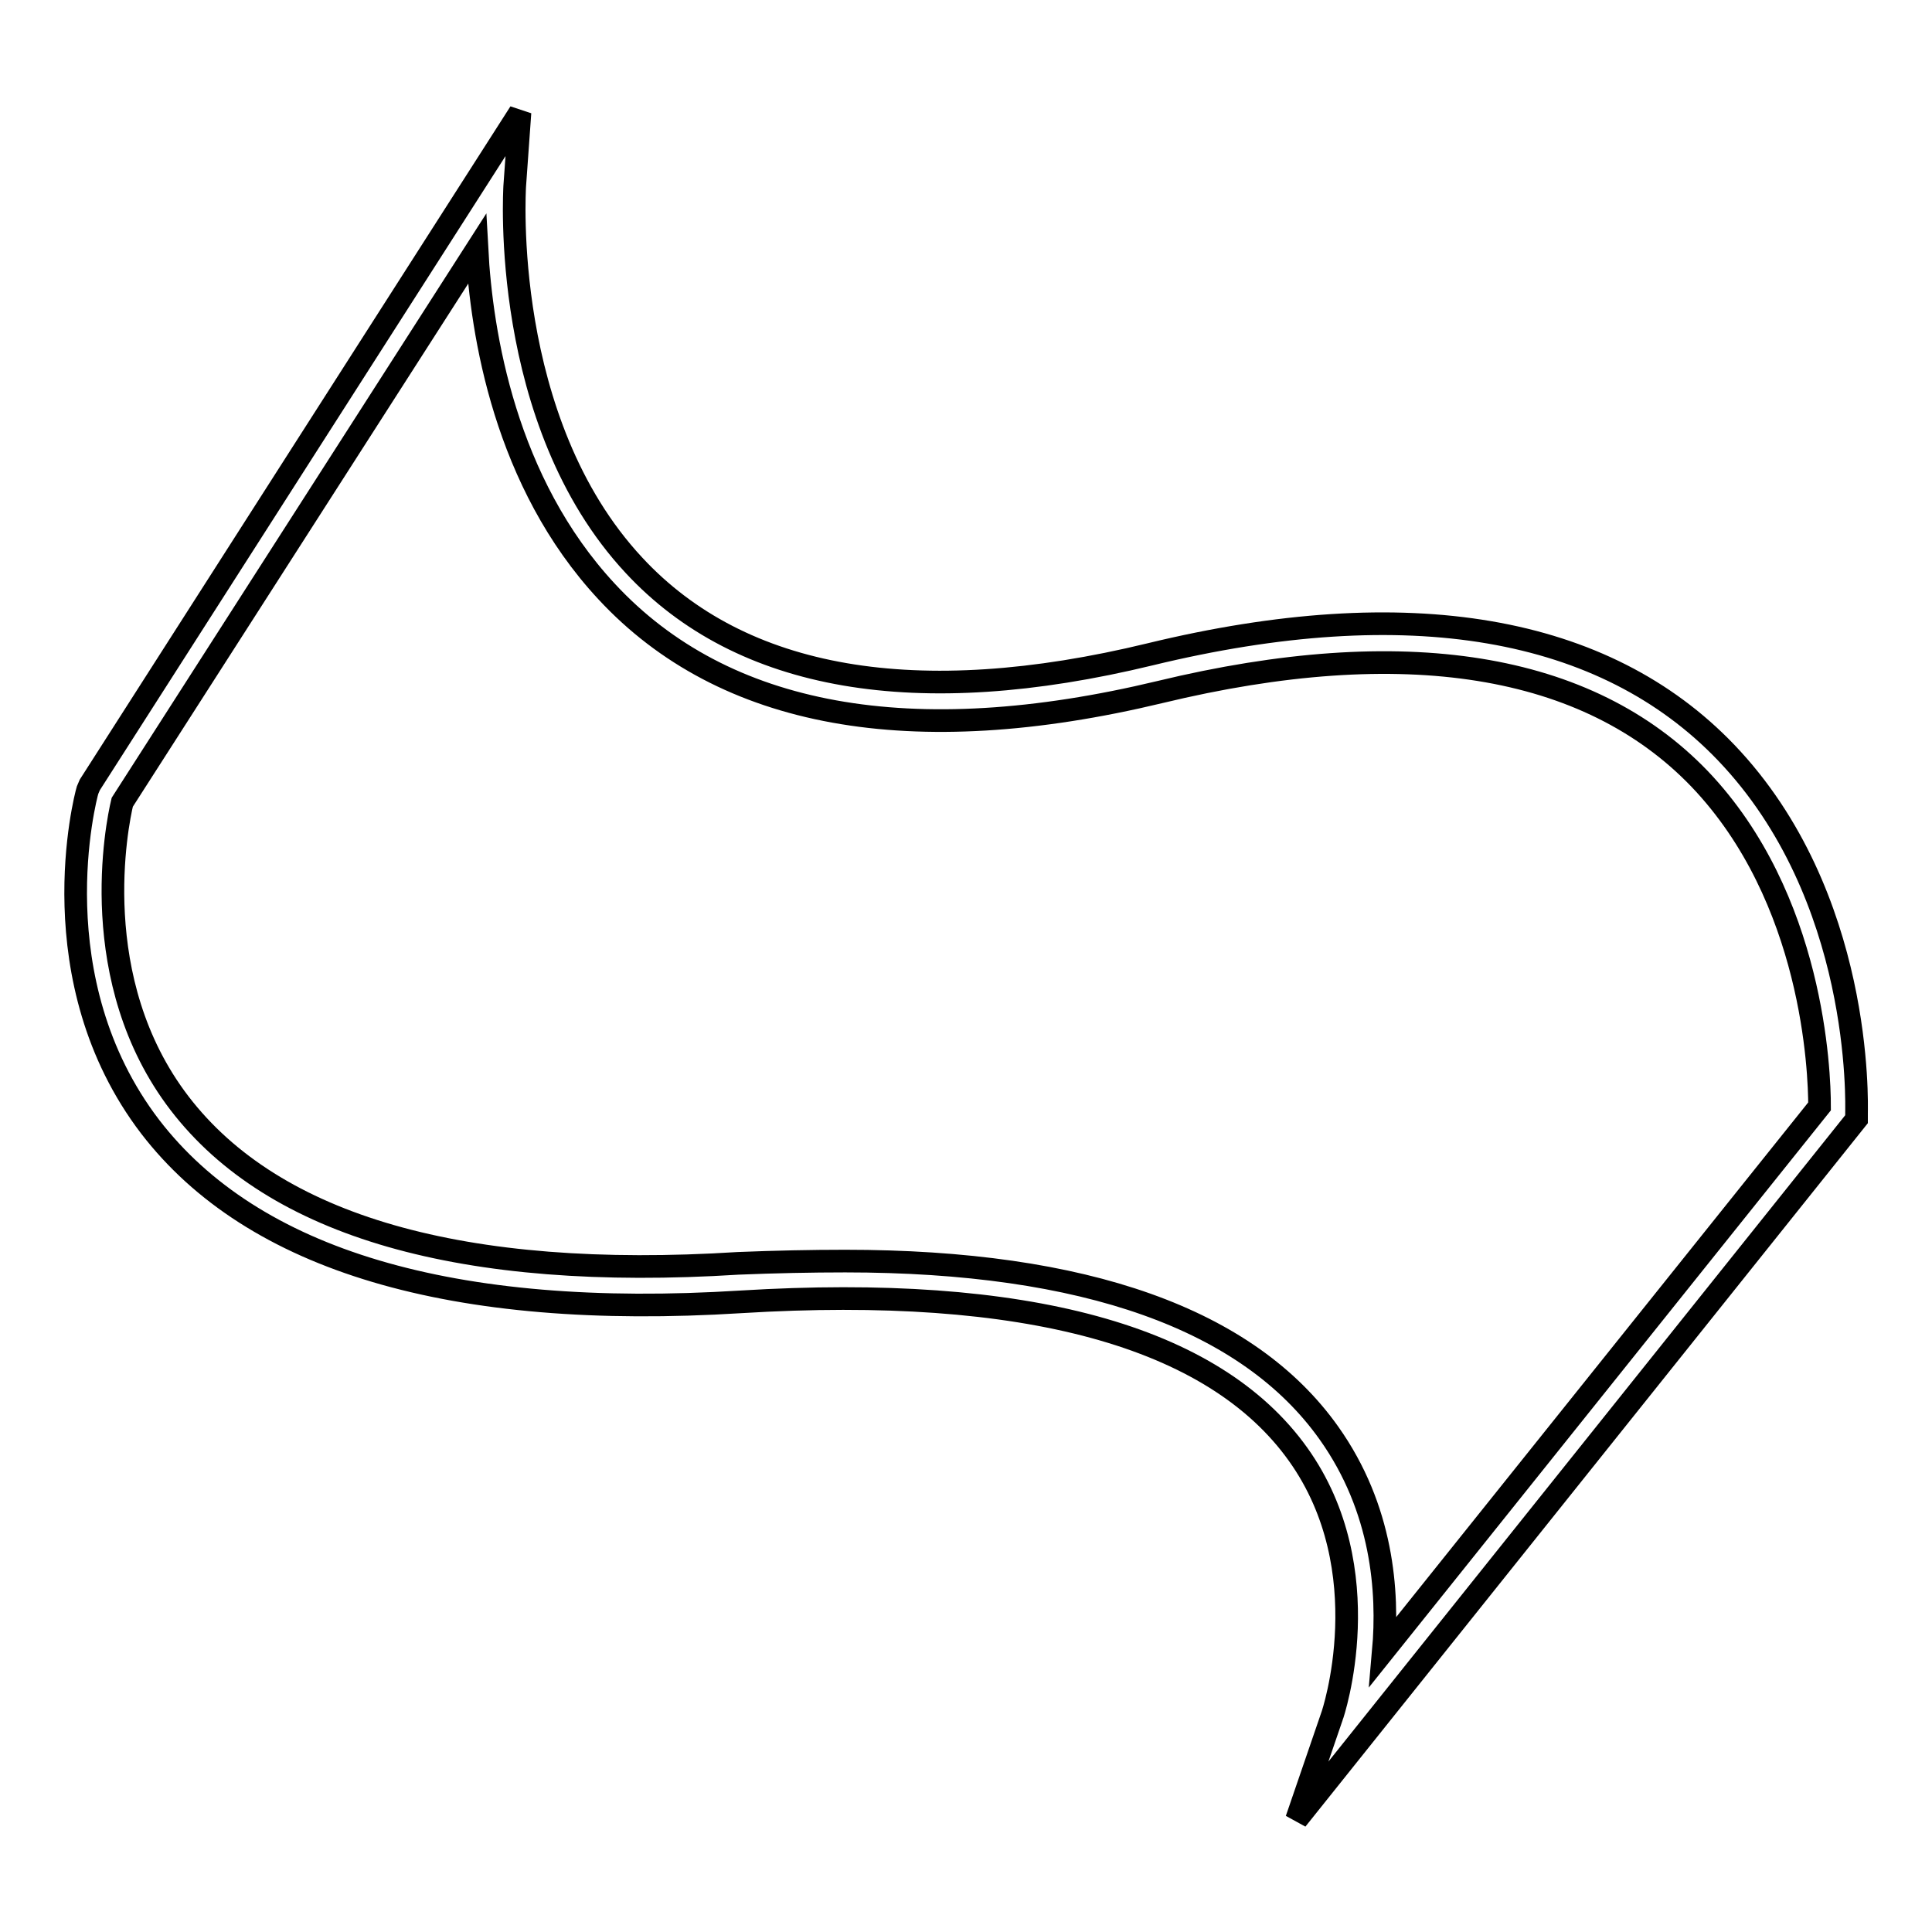
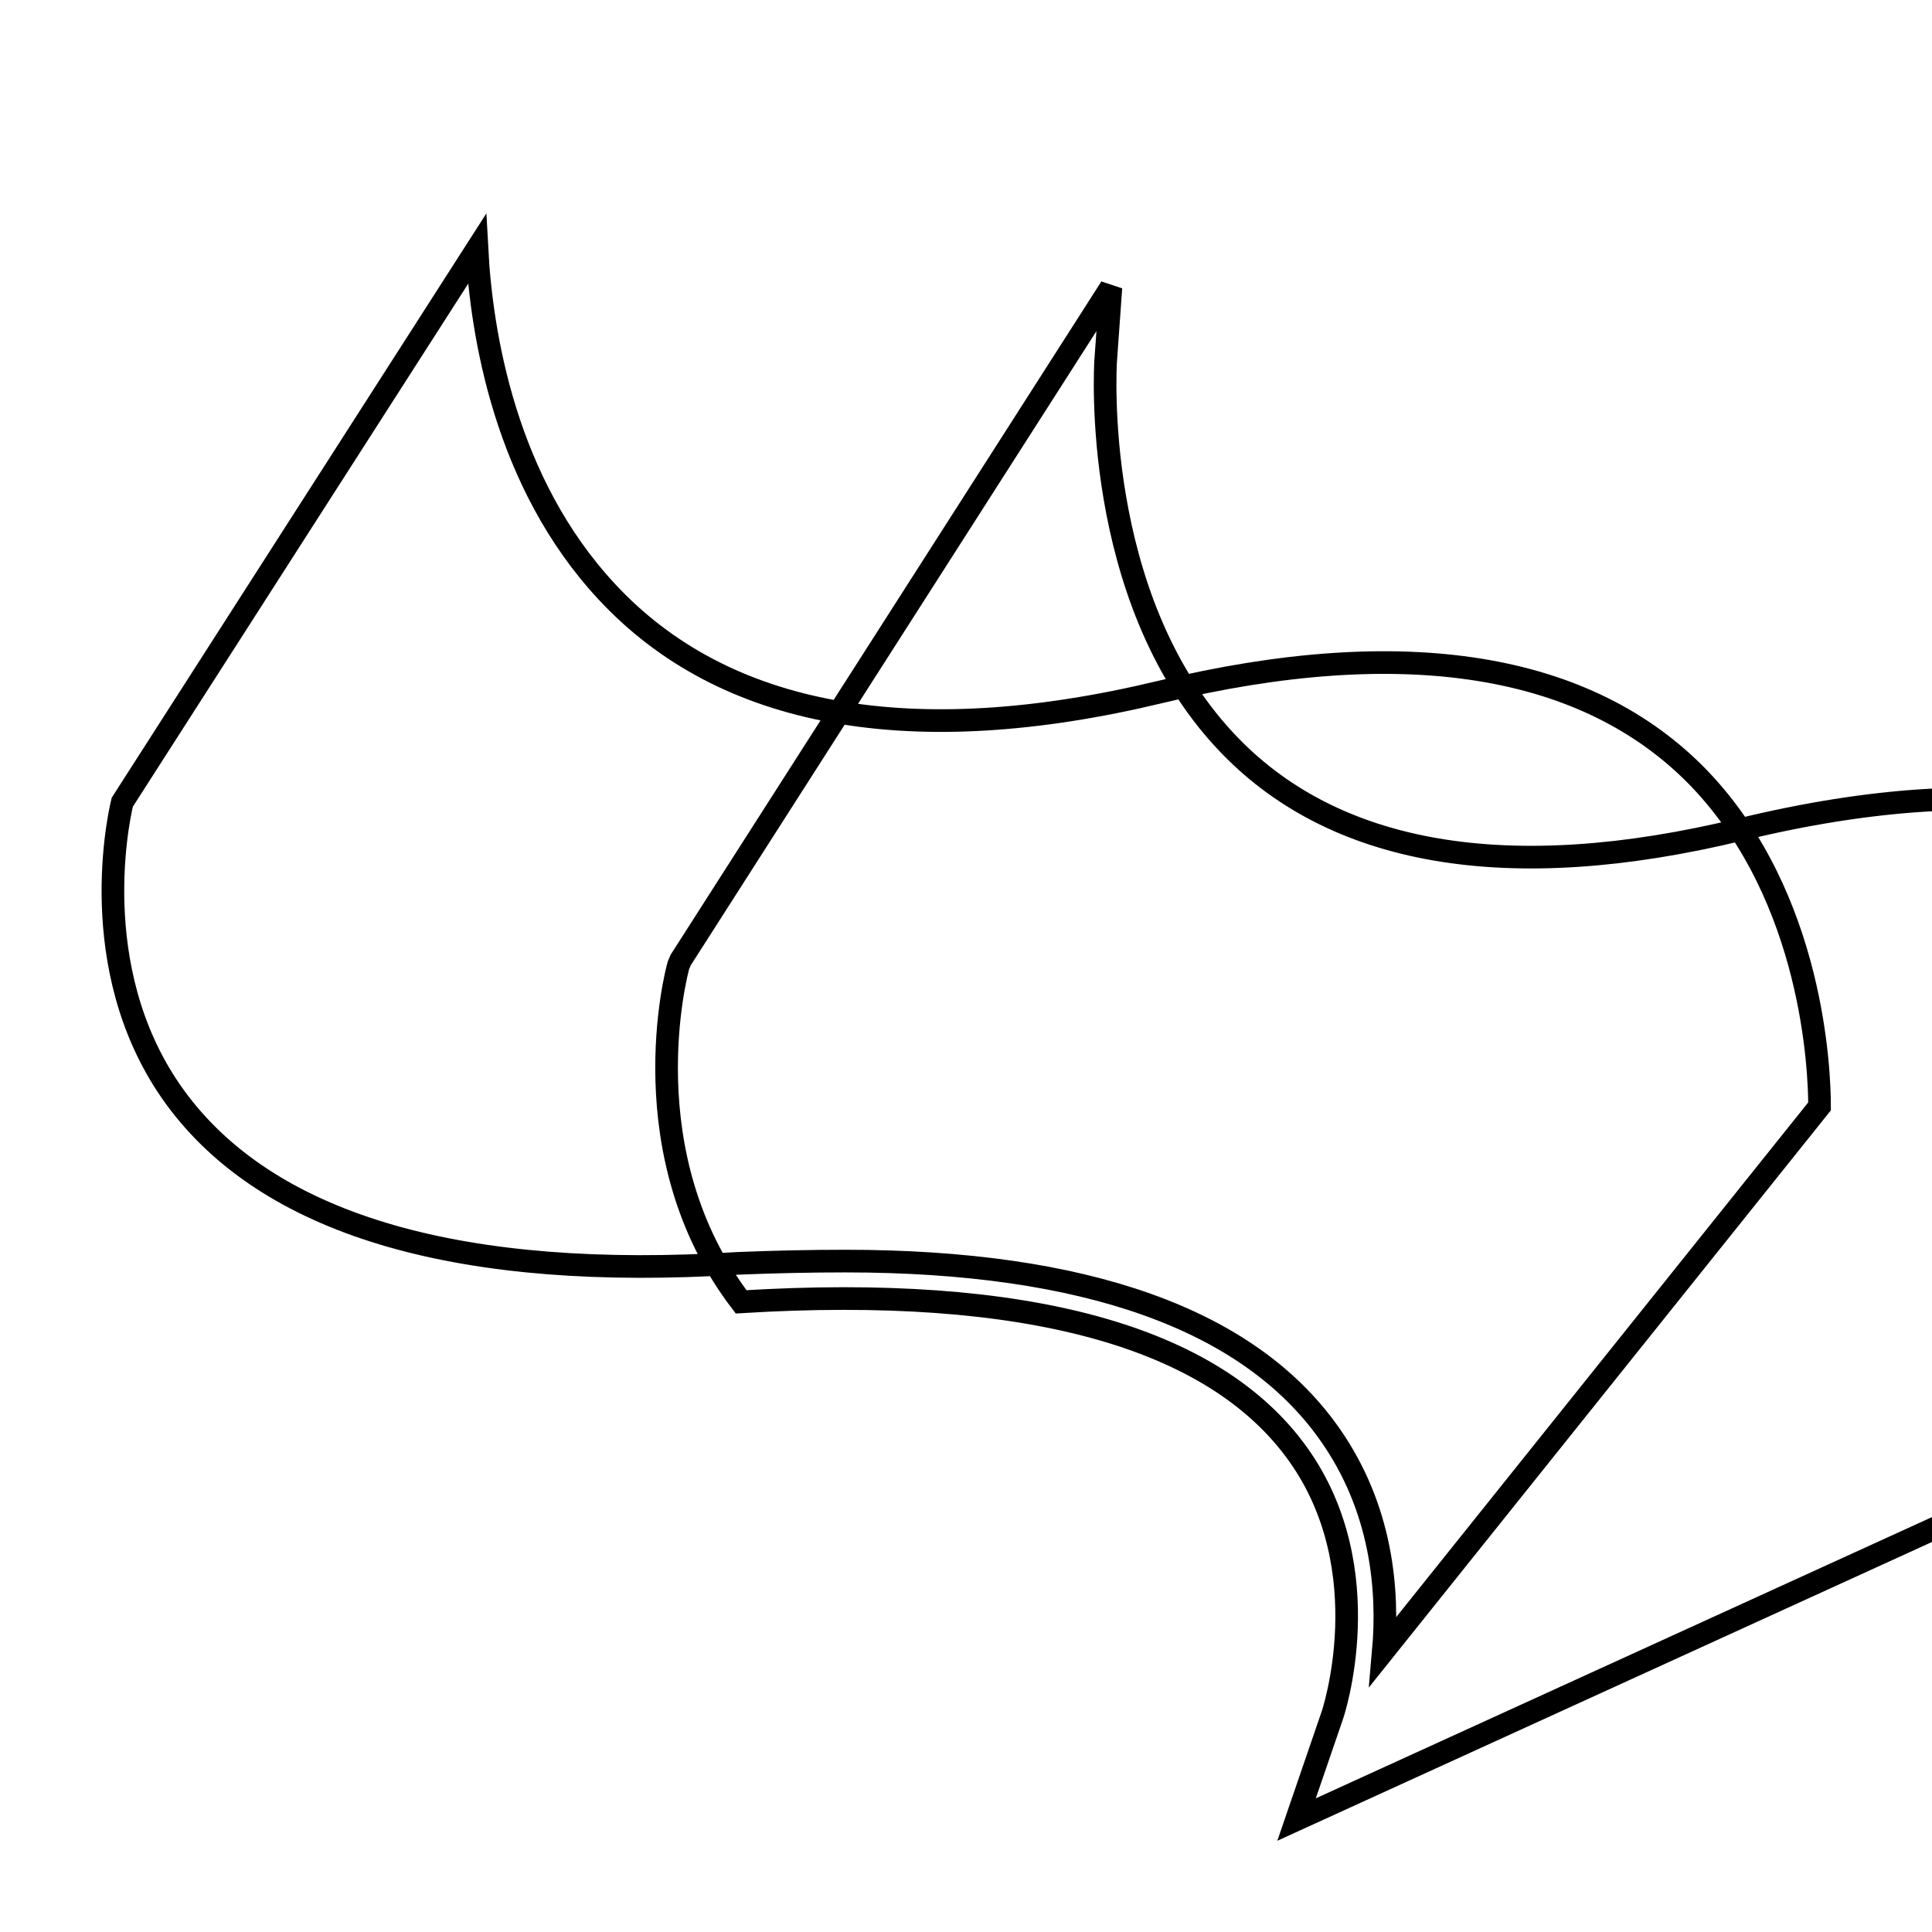
<svg xmlns="http://www.w3.org/2000/svg" version="1.1" x="0px" y="0px" viewBox="0 0 256 256" enable-background="new 0 0 256 256" xml:space="preserve">
  <g>
    <g>
-       <path stroke-width="3" fill-opacity="0" stroke="#000000" d="M171.8,241.1l4.7-13.7c0.1-0.2,6.5-19.3-4.5-34.7c-11.2-15.7-36.2-22.5-73.8-20.2c-38.3,2.4-64.7-5.5-78.3-23.2c-14.9-19.5-8.6-43.6-8.3-44.6l0.3-0.7l57-89.1l-0.7,9.8c0,0.3-2,31.1,15.8,50.2c14.2,15.3,37.5,19.3,68.4,11.8c34.2-8.3,60.2-3.8,76.3,13c18.2,19,17.3,46.6,17.3,47.8l0,0.8L171.8,241.1z M112,167.1c31.8,0,53.4,7.7,64.1,22.8c7.1,10,7.9,21,7.2,28.9l57.8-72.2c0-4.6-0.8-27.6-15.9-43.4c-14.8-15.4-39.2-19.3-71.5-11.5c-32.9,7.9-57.8,3.4-73.3-13.3C66.9,63.9,63.8,44.2,63.2,33l-47,73.3c-0.7,2.9-4.9,23.6,7.6,39.9c12.5,16.3,37.5,23.5,74,21.2C102.7,167.2,107.5,167.1,112,167.1z" />
+       <path stroke-width="3" fill-opacity="0" stroke="#000000" d="M171.8,241.1l4.7-13.7c0.1-0.2,6.5-19.3-4.5-34.7c-11.2-15.7-36.2-22.5-73.8-20.2c-14.9-19.5-8.6-43.6-8.3-44.6l0.3-0.7l57-89.1l-0.7,9.8c0,0.3-2,31.1,15.8,50.2c14.2,15.3,37.5,19.3,68.4,11.8c34.2-8.3,60.2-3.8,76.3,13c18.2,19,17.3,46.6,17.3,47.8l0,0.8L171.8,241.1z M112,167.1c31.8,0,53.4,7.7,64.1,22.8c7.1,10,7.9,21,7.2,28.9l57.8-72.2c0-4.6-0.8-27.6-15.9-43.4c-14.8-15.4-39.2-19.3-71.5-11.5c-32.9,7.9-57.8,3.4-73.3-13.3C66.9,63.9,63.8,44.2,63.2,33l-47,73.3c-0.7,2.9-4.9,23.6,7.6,39.9c12.5,16.3,37.5,23.5,74,21.2C102.7,167.2,107.5,167.1,112,167.1z" />
    </g>
  </g>
</svg>